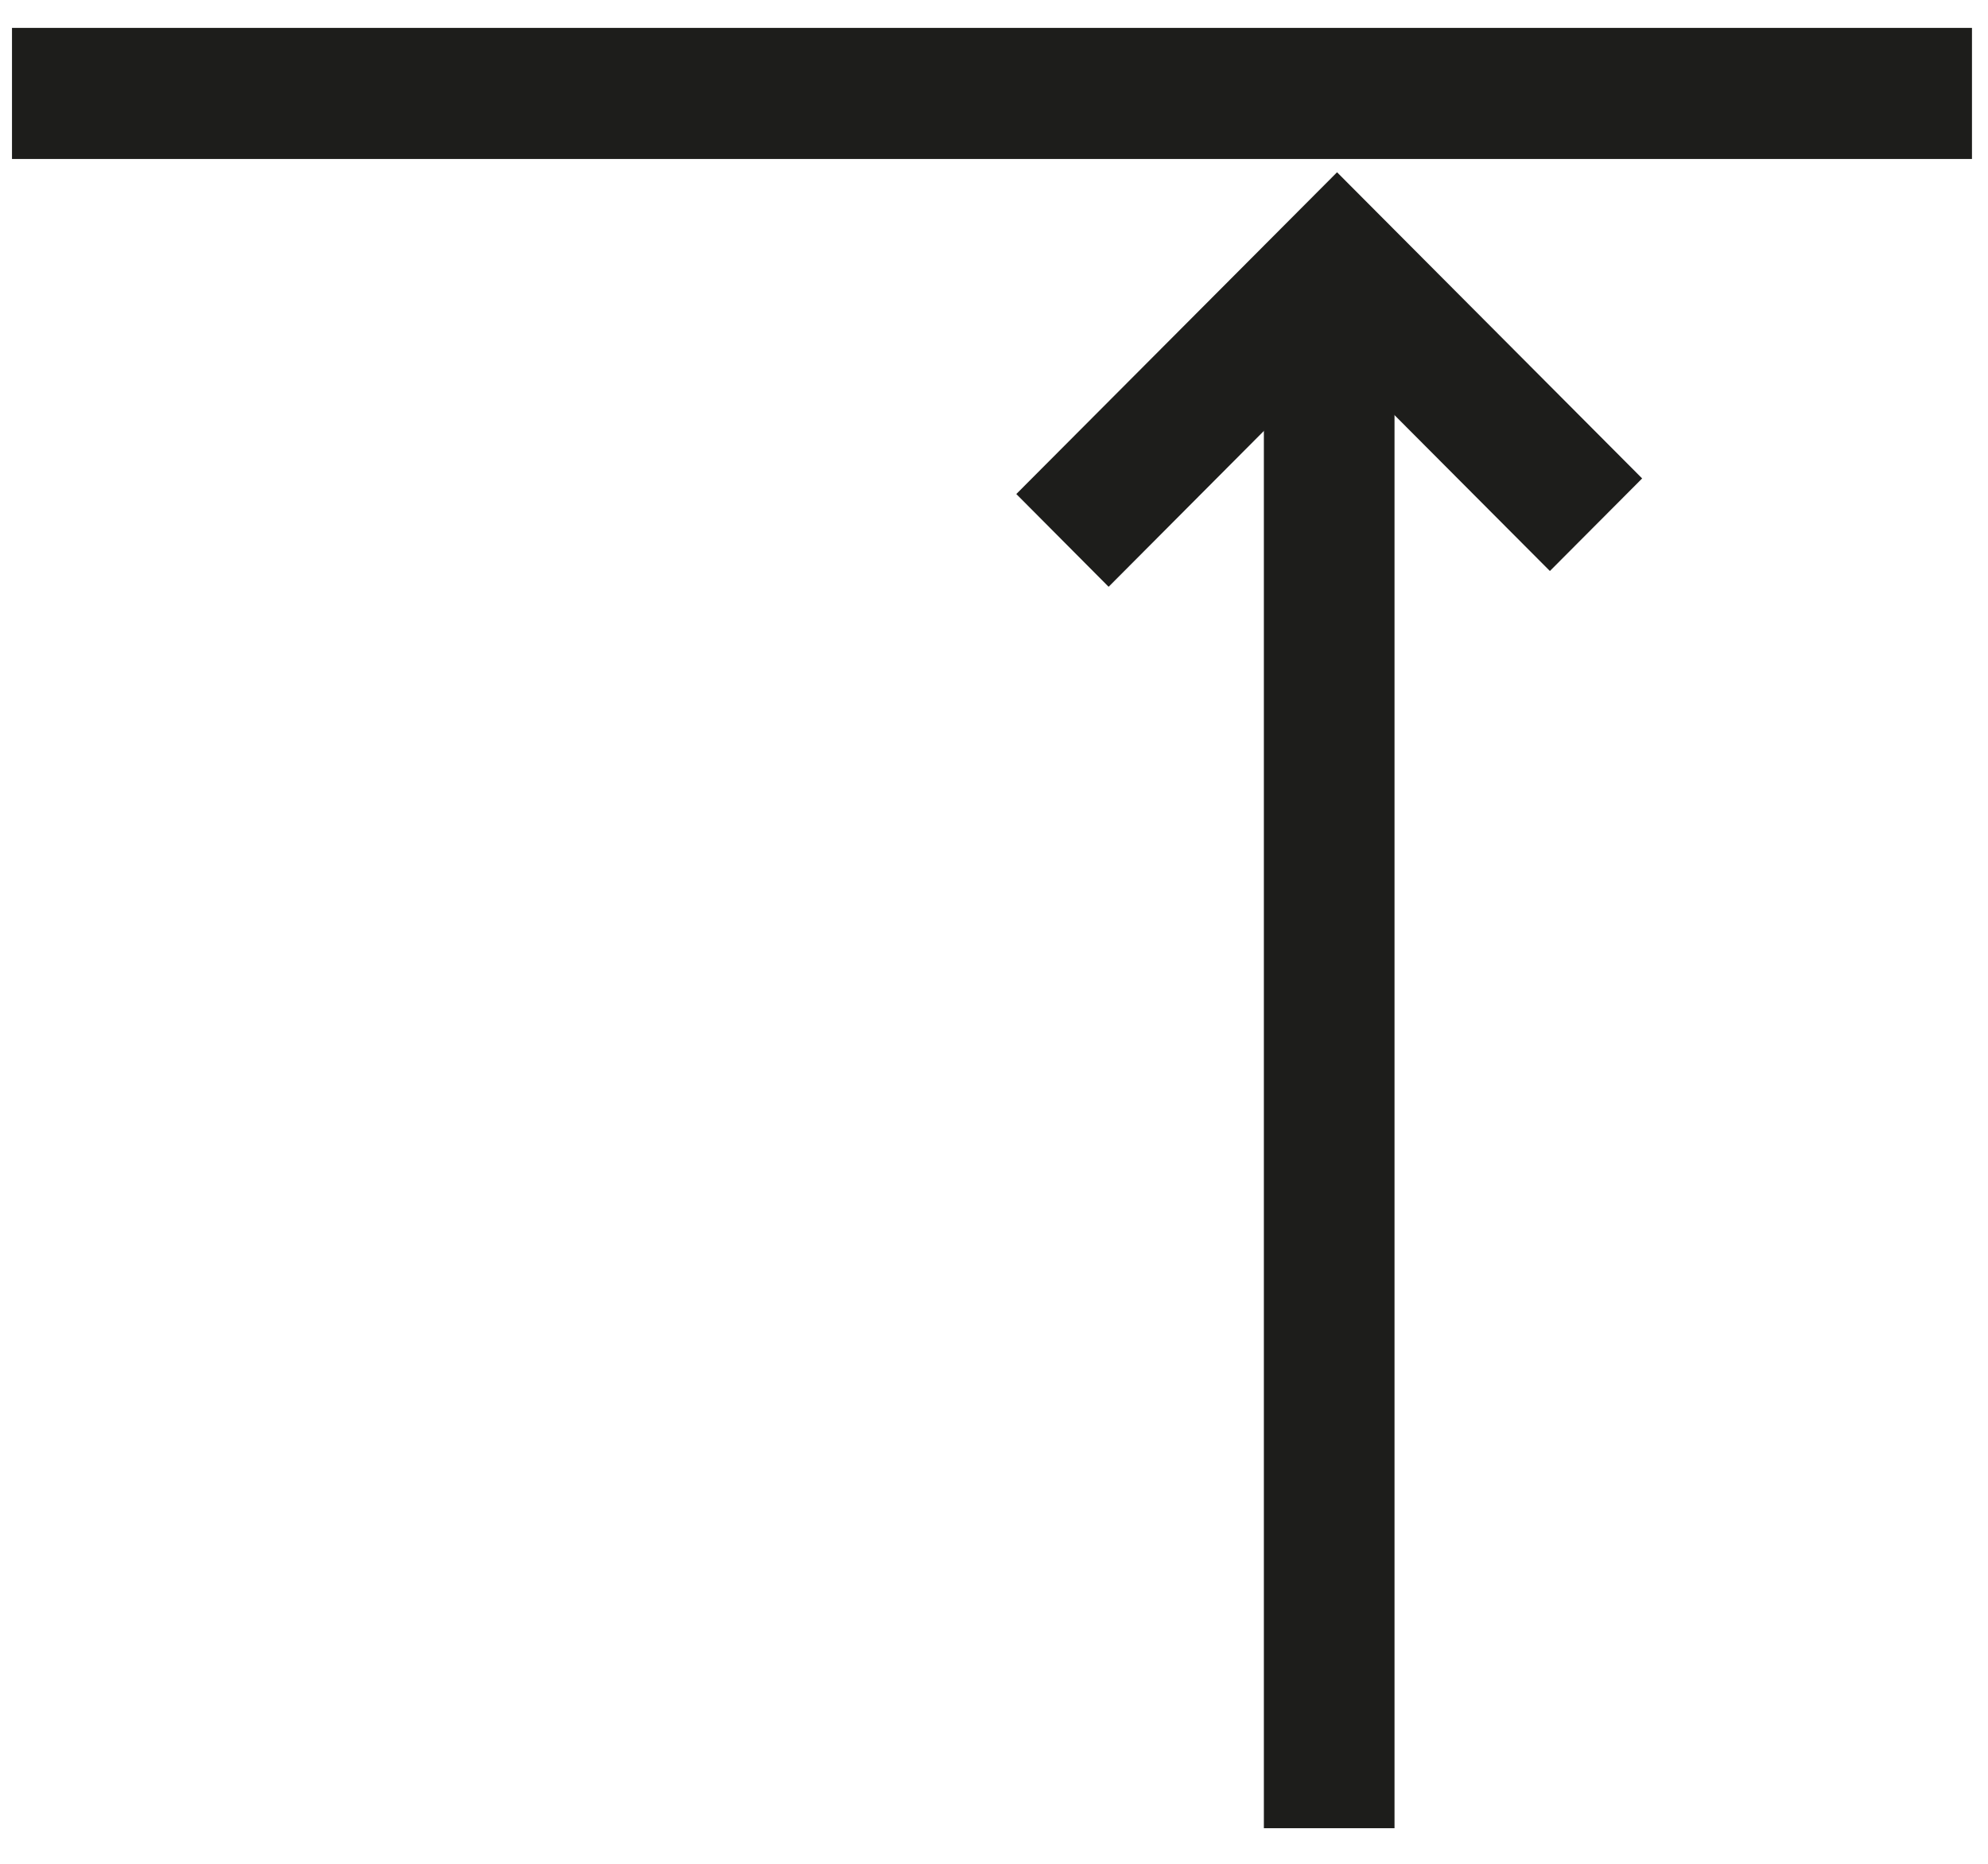
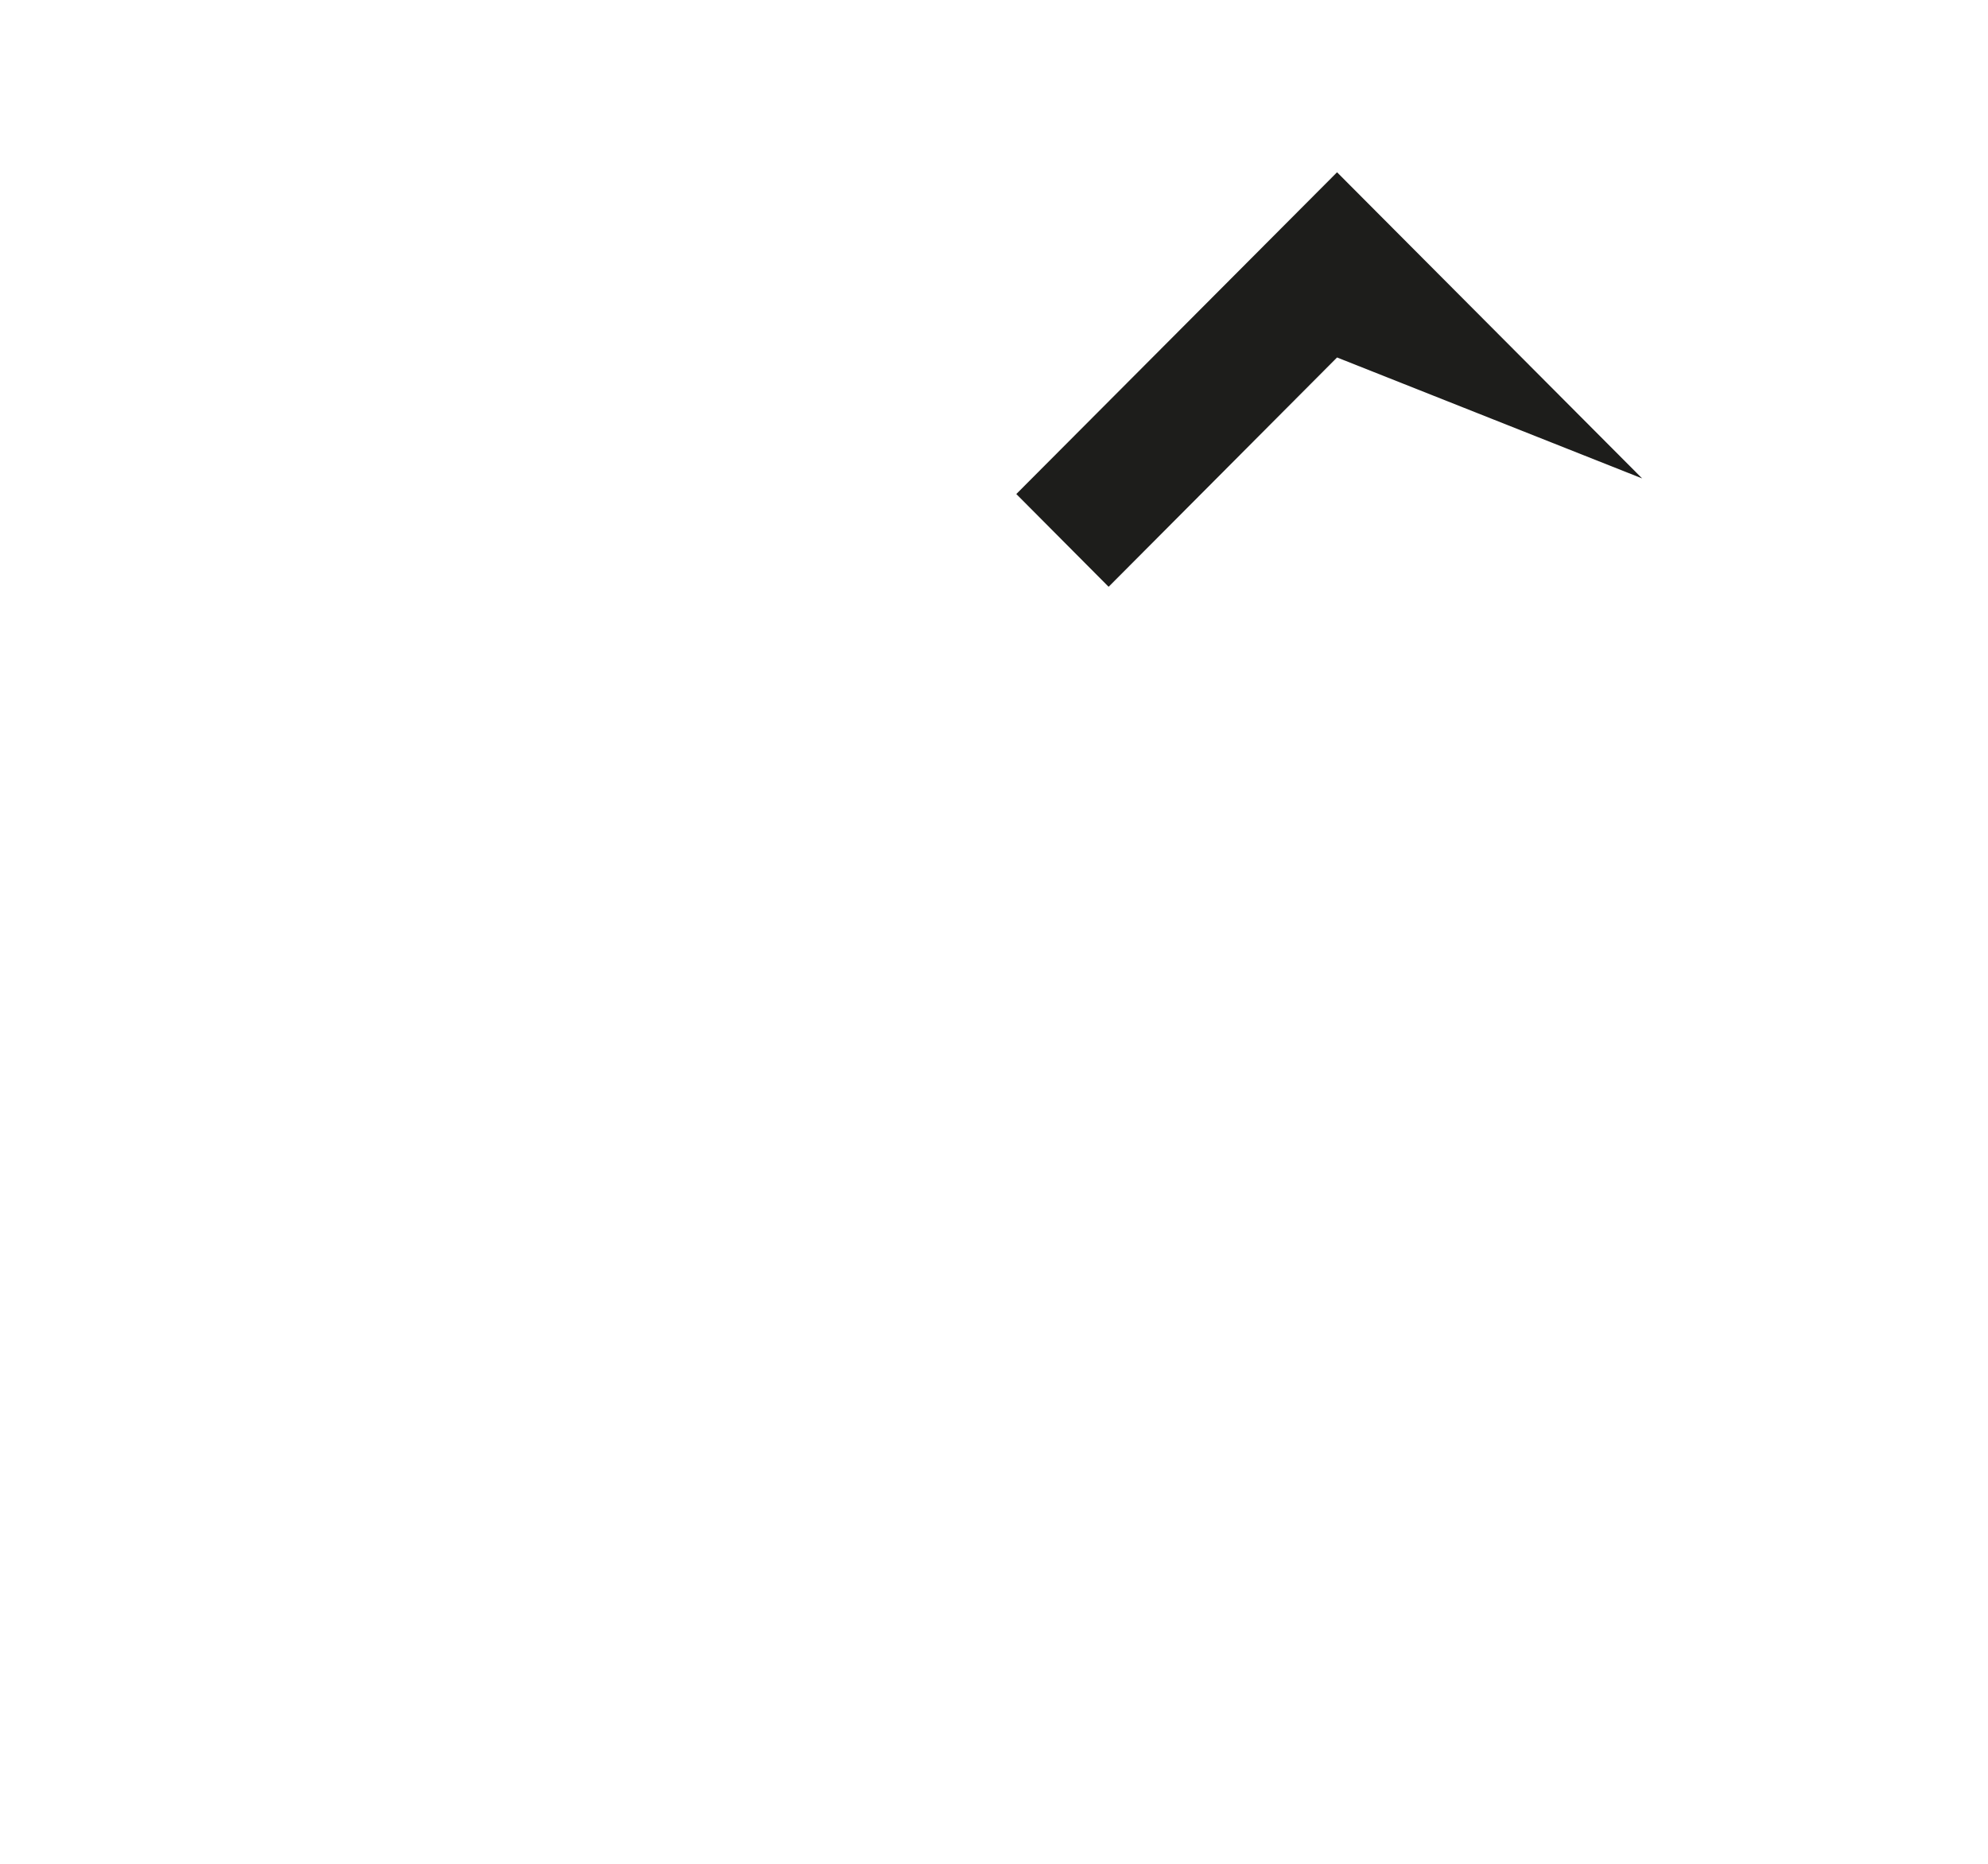
<svg xmlns="http://www.w3.org/2000/svg" width="32" height="30" viewBox="0 0 32 30" fill="none">
-   <path d="M21.522 2.773L26.433 7.701L24.948 9.191L21.522 5.754L17.845 9.445L16.359 7.952L21.522 2.773Z" fill="#1D1D1B" />
-   <path d="M0.193 0.449V2.559H2.296H14.287H31.742V0.449H0.193Z" fill="#1D1D1B" />
-   <path d="M22.447 5.256H20.344V29.427H22.447V5.256Z" fill="#1D1D1B" />
+   <path d="M21.522 2.773L26.433 7.701L21.522 5.754L17.845 9.445L16.359 7.952L21.522 2.773Z" fill="#1D1D1B" />
</svg>